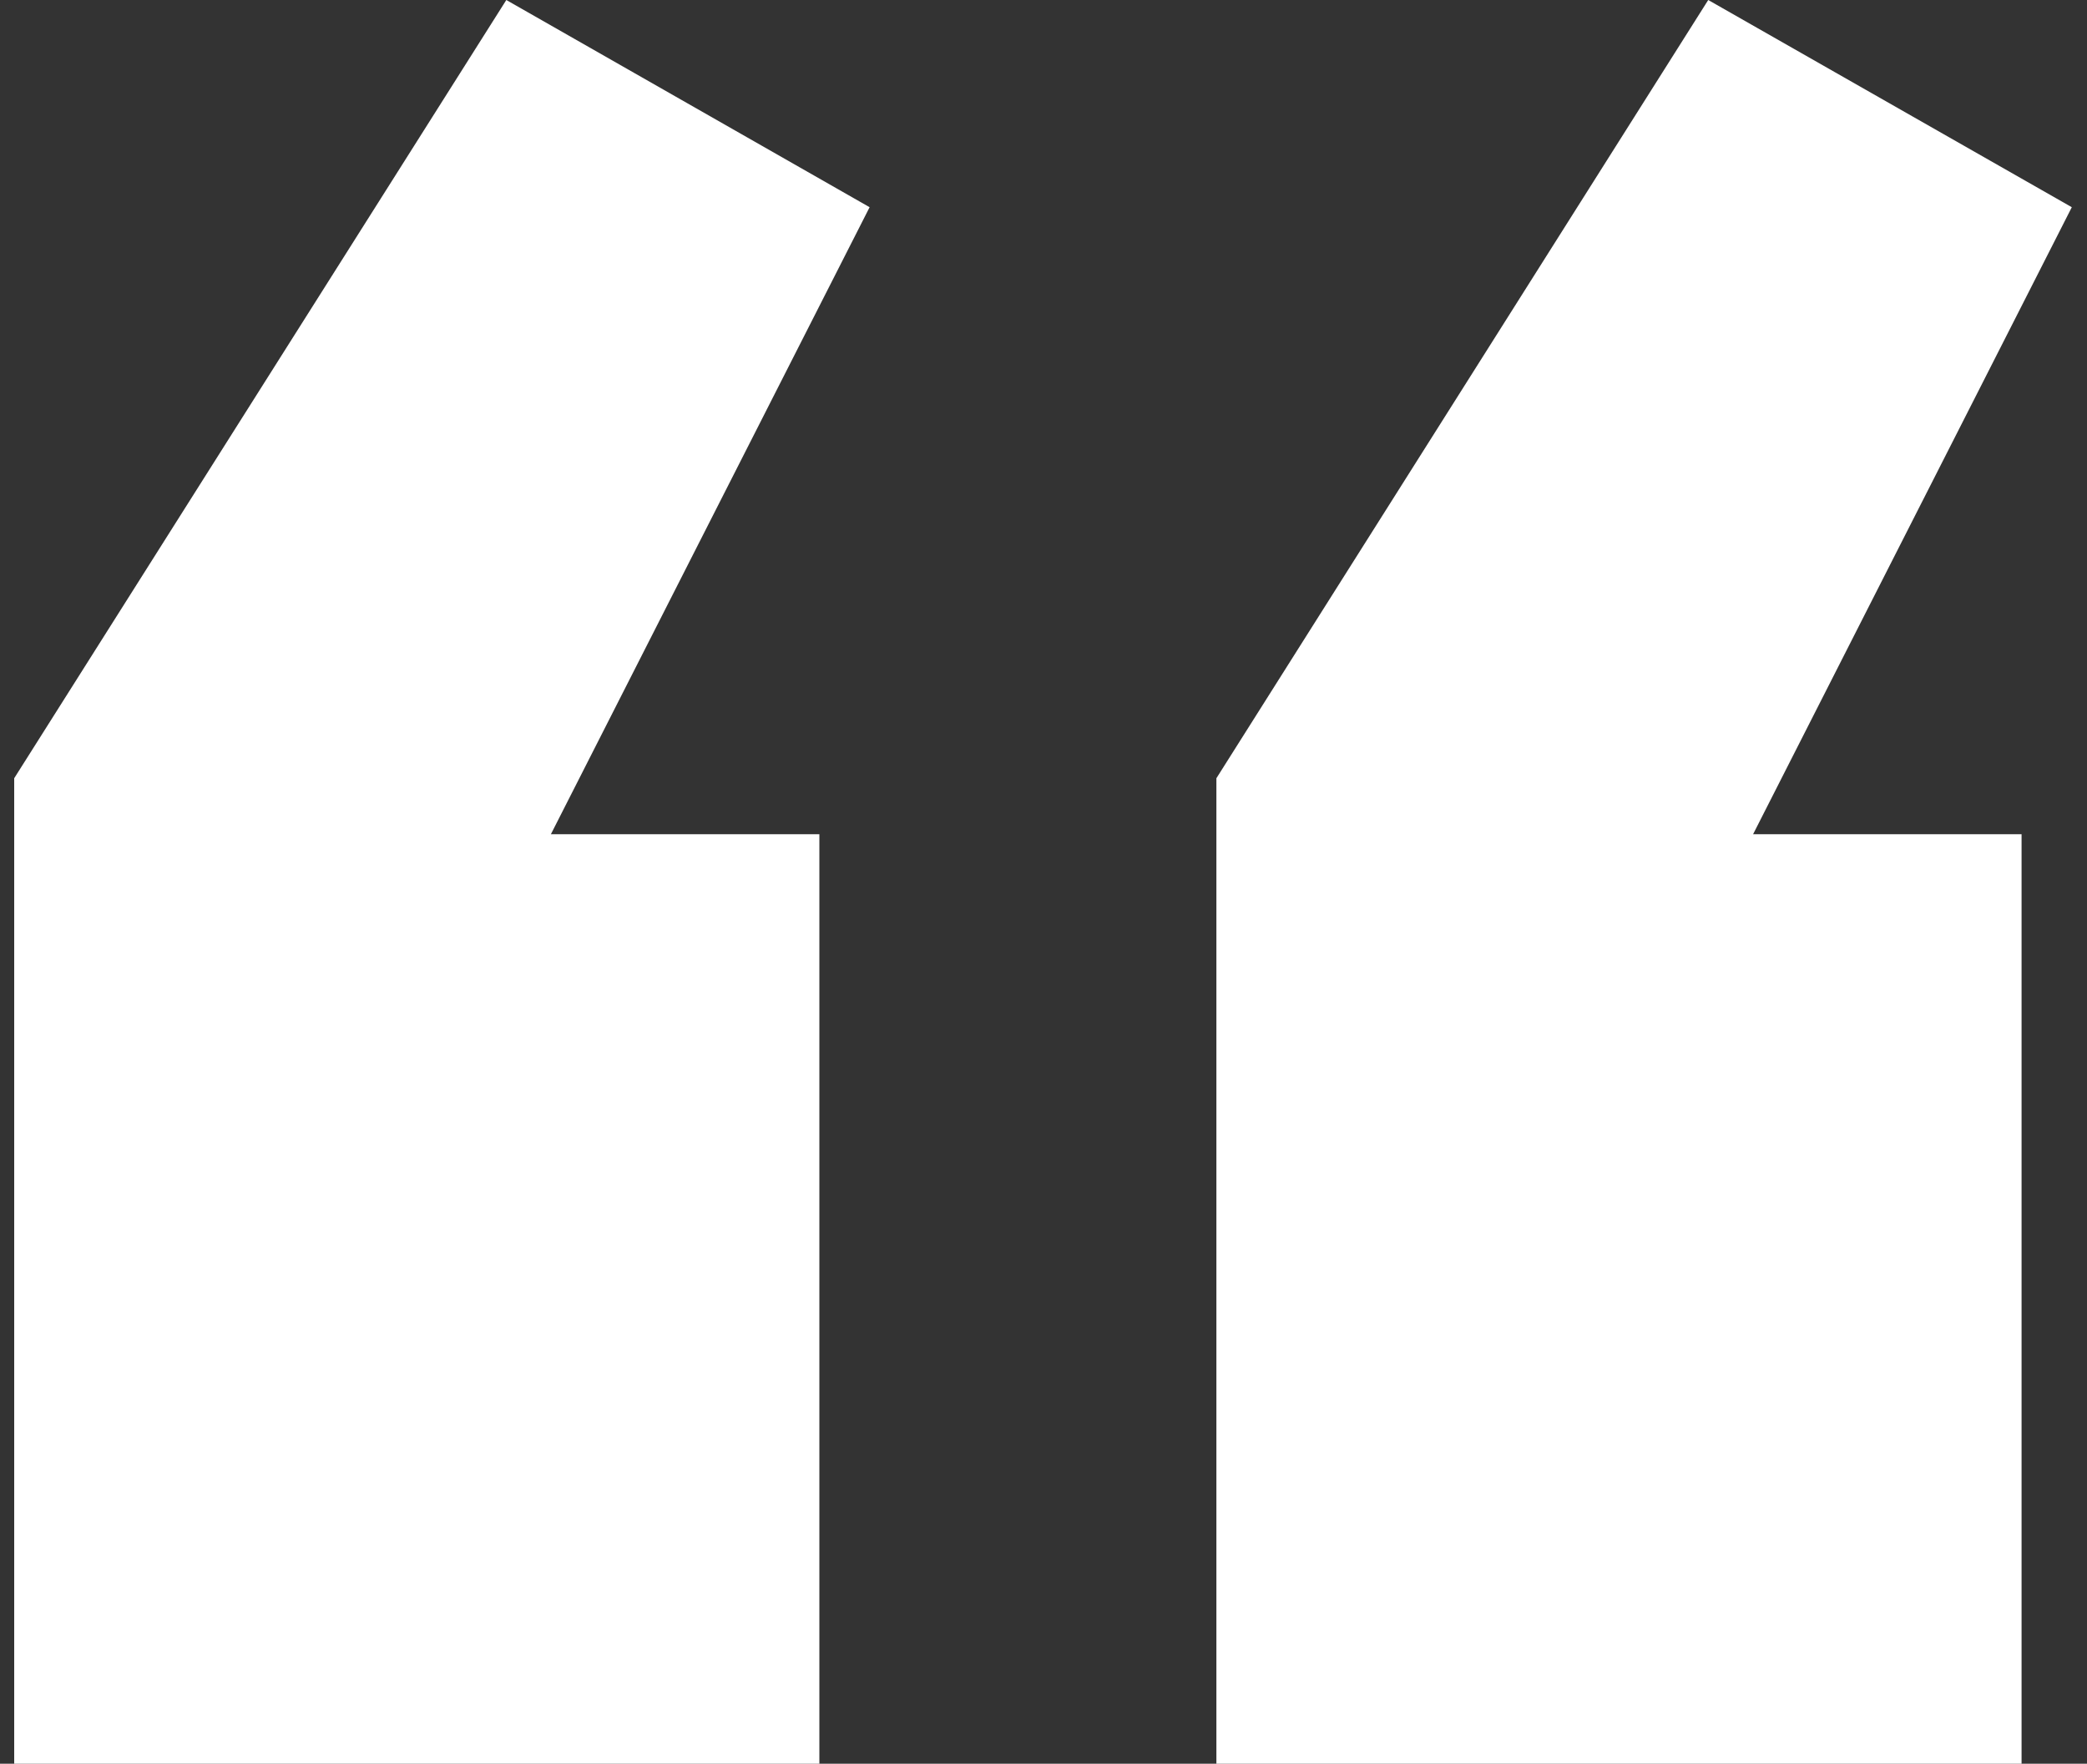
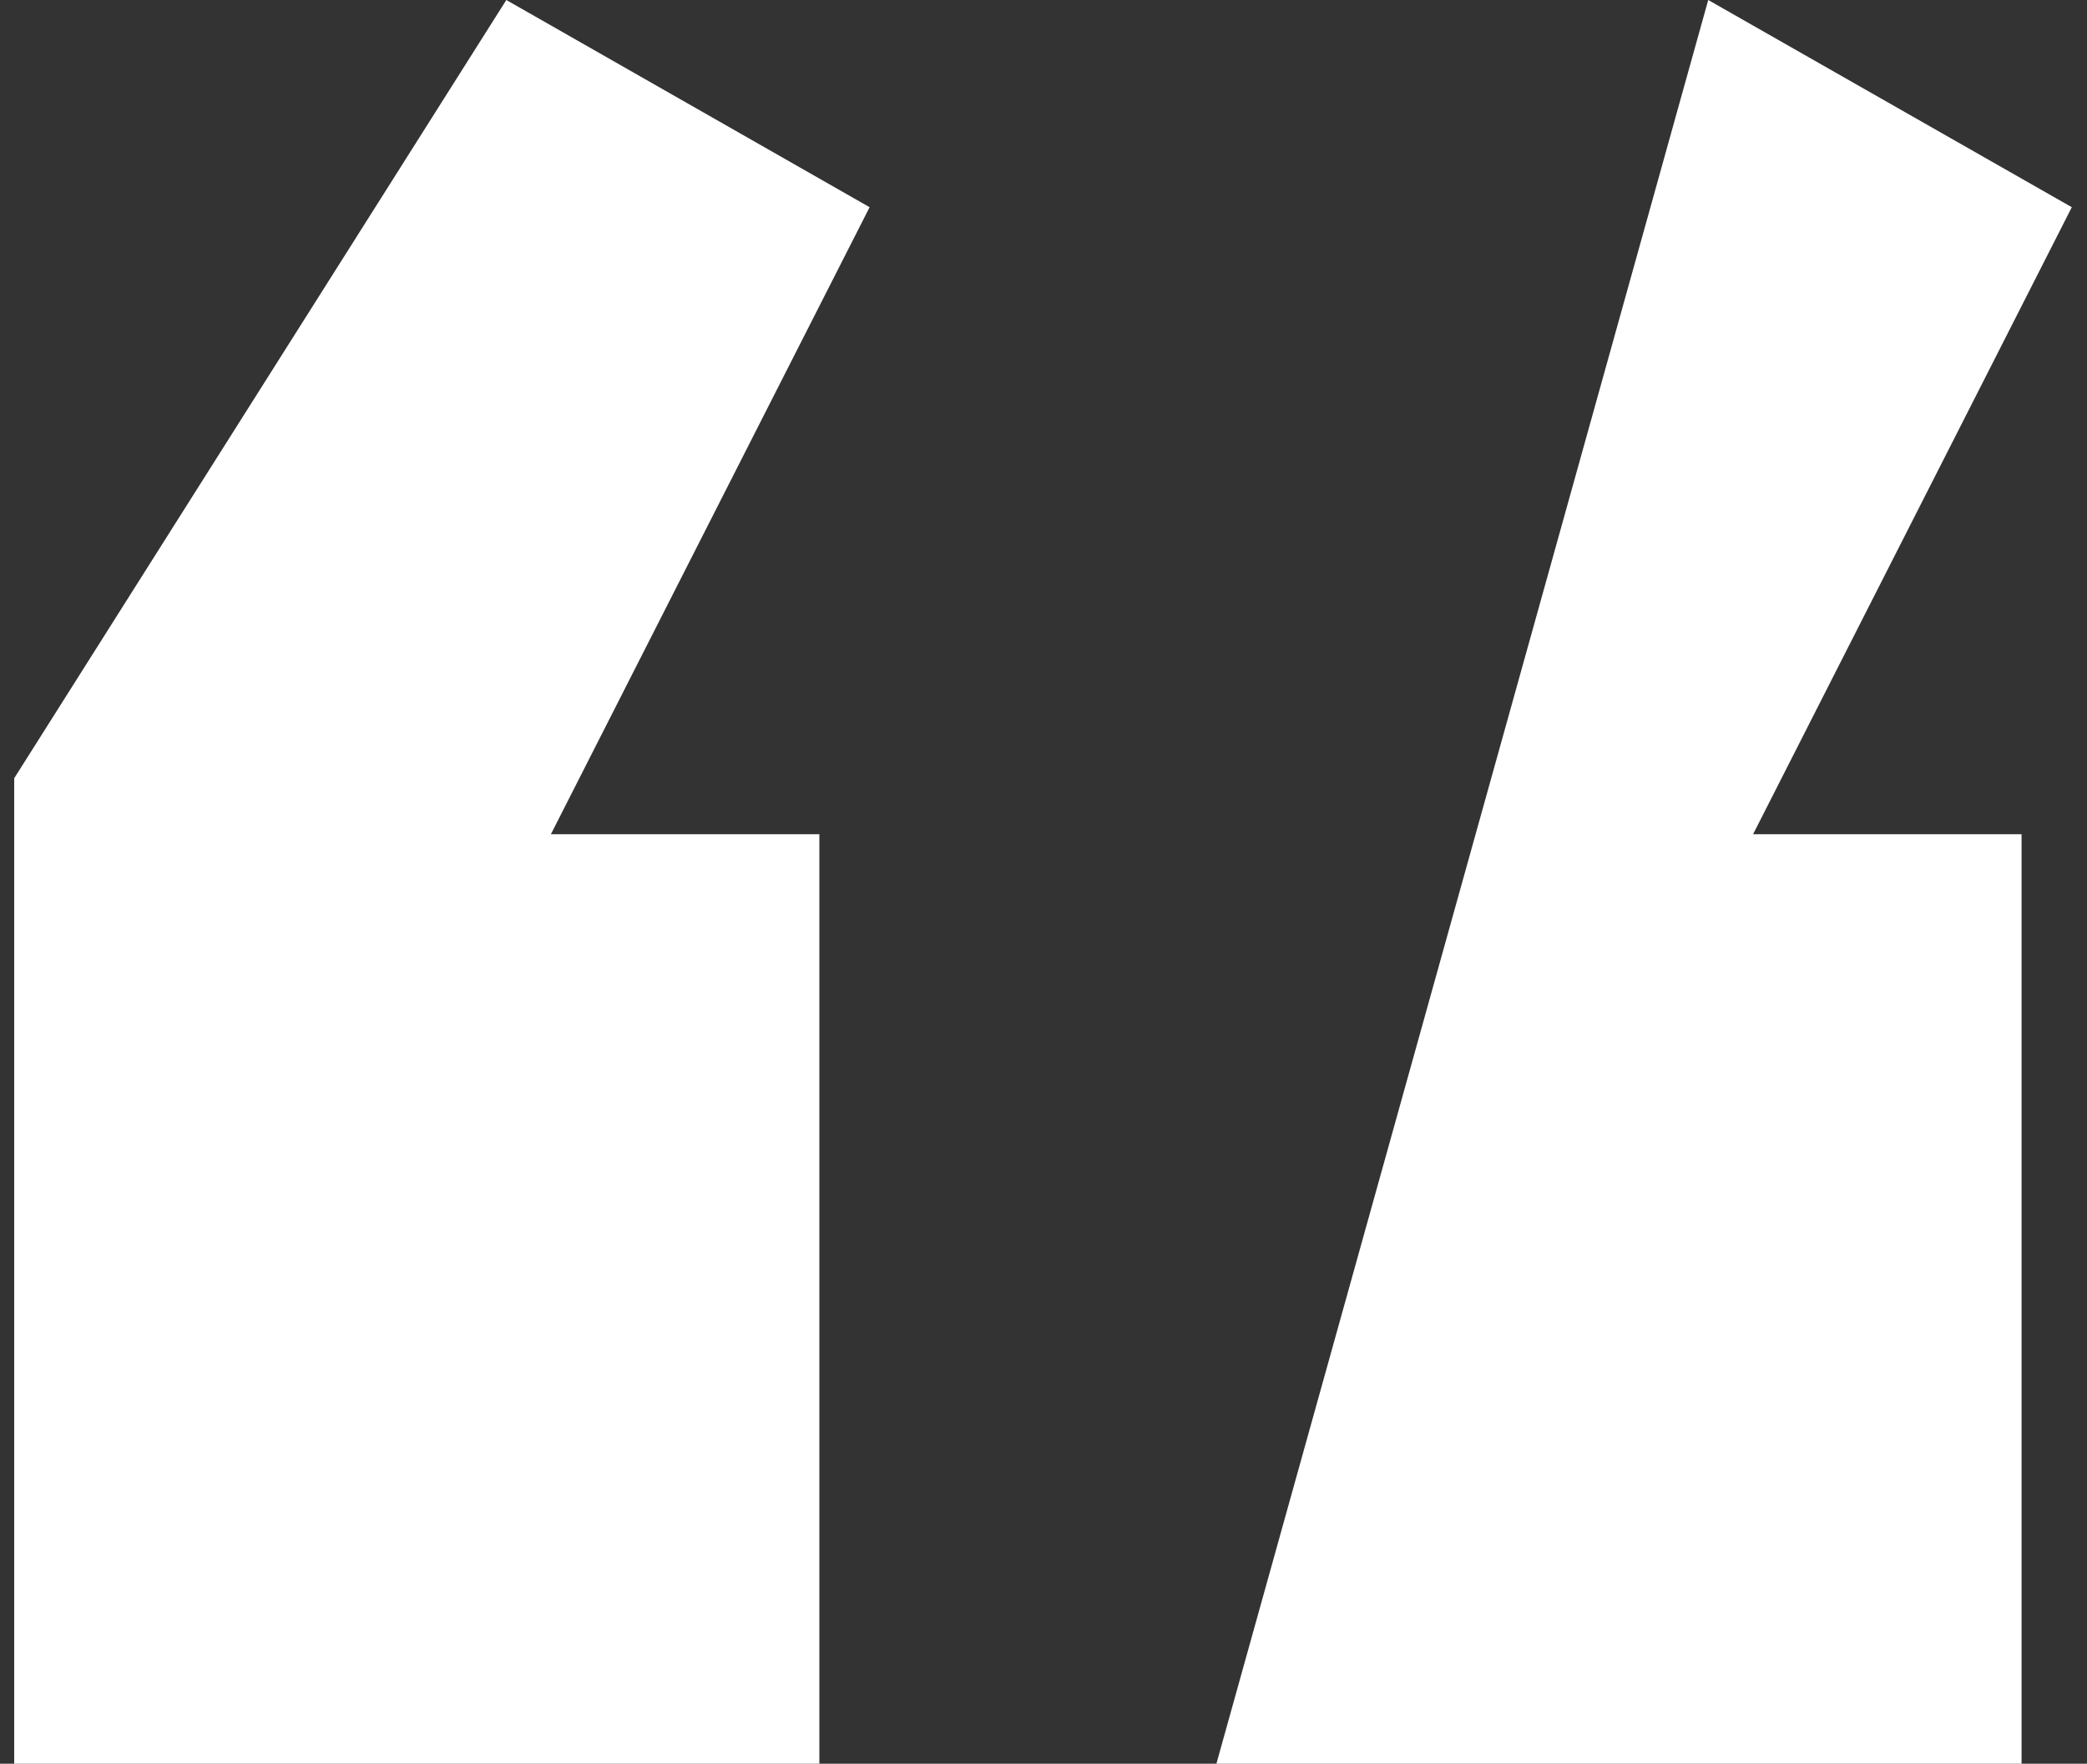
<svg xmlns="http://www.w3.org/2000/svg" width="71" height="60" viewBox="0 0 71 60" fill="none">
  <rect x="0" y="0" width="71" height="60" fill="#333333" stroke="none" />
-   <path d="M17.225 0L29.584 7.049L18.741 28.38H27.875V60H0.483V26.475L17.225 0ZM58.114 0L70.483 7.049L59.64 28.38H68.774V60H41.382V26.475L58.114 0Z" fill="white" />
+   <path d="M17.225 0L29.584 7.049L18.741 28.38H27.875V60H0.483V26.475L17.225 0ZM58.114 0L70.483 7.049L59.64 28.38H68.774V60H41.382L58.114 0Z" fill="white" />
</svg>